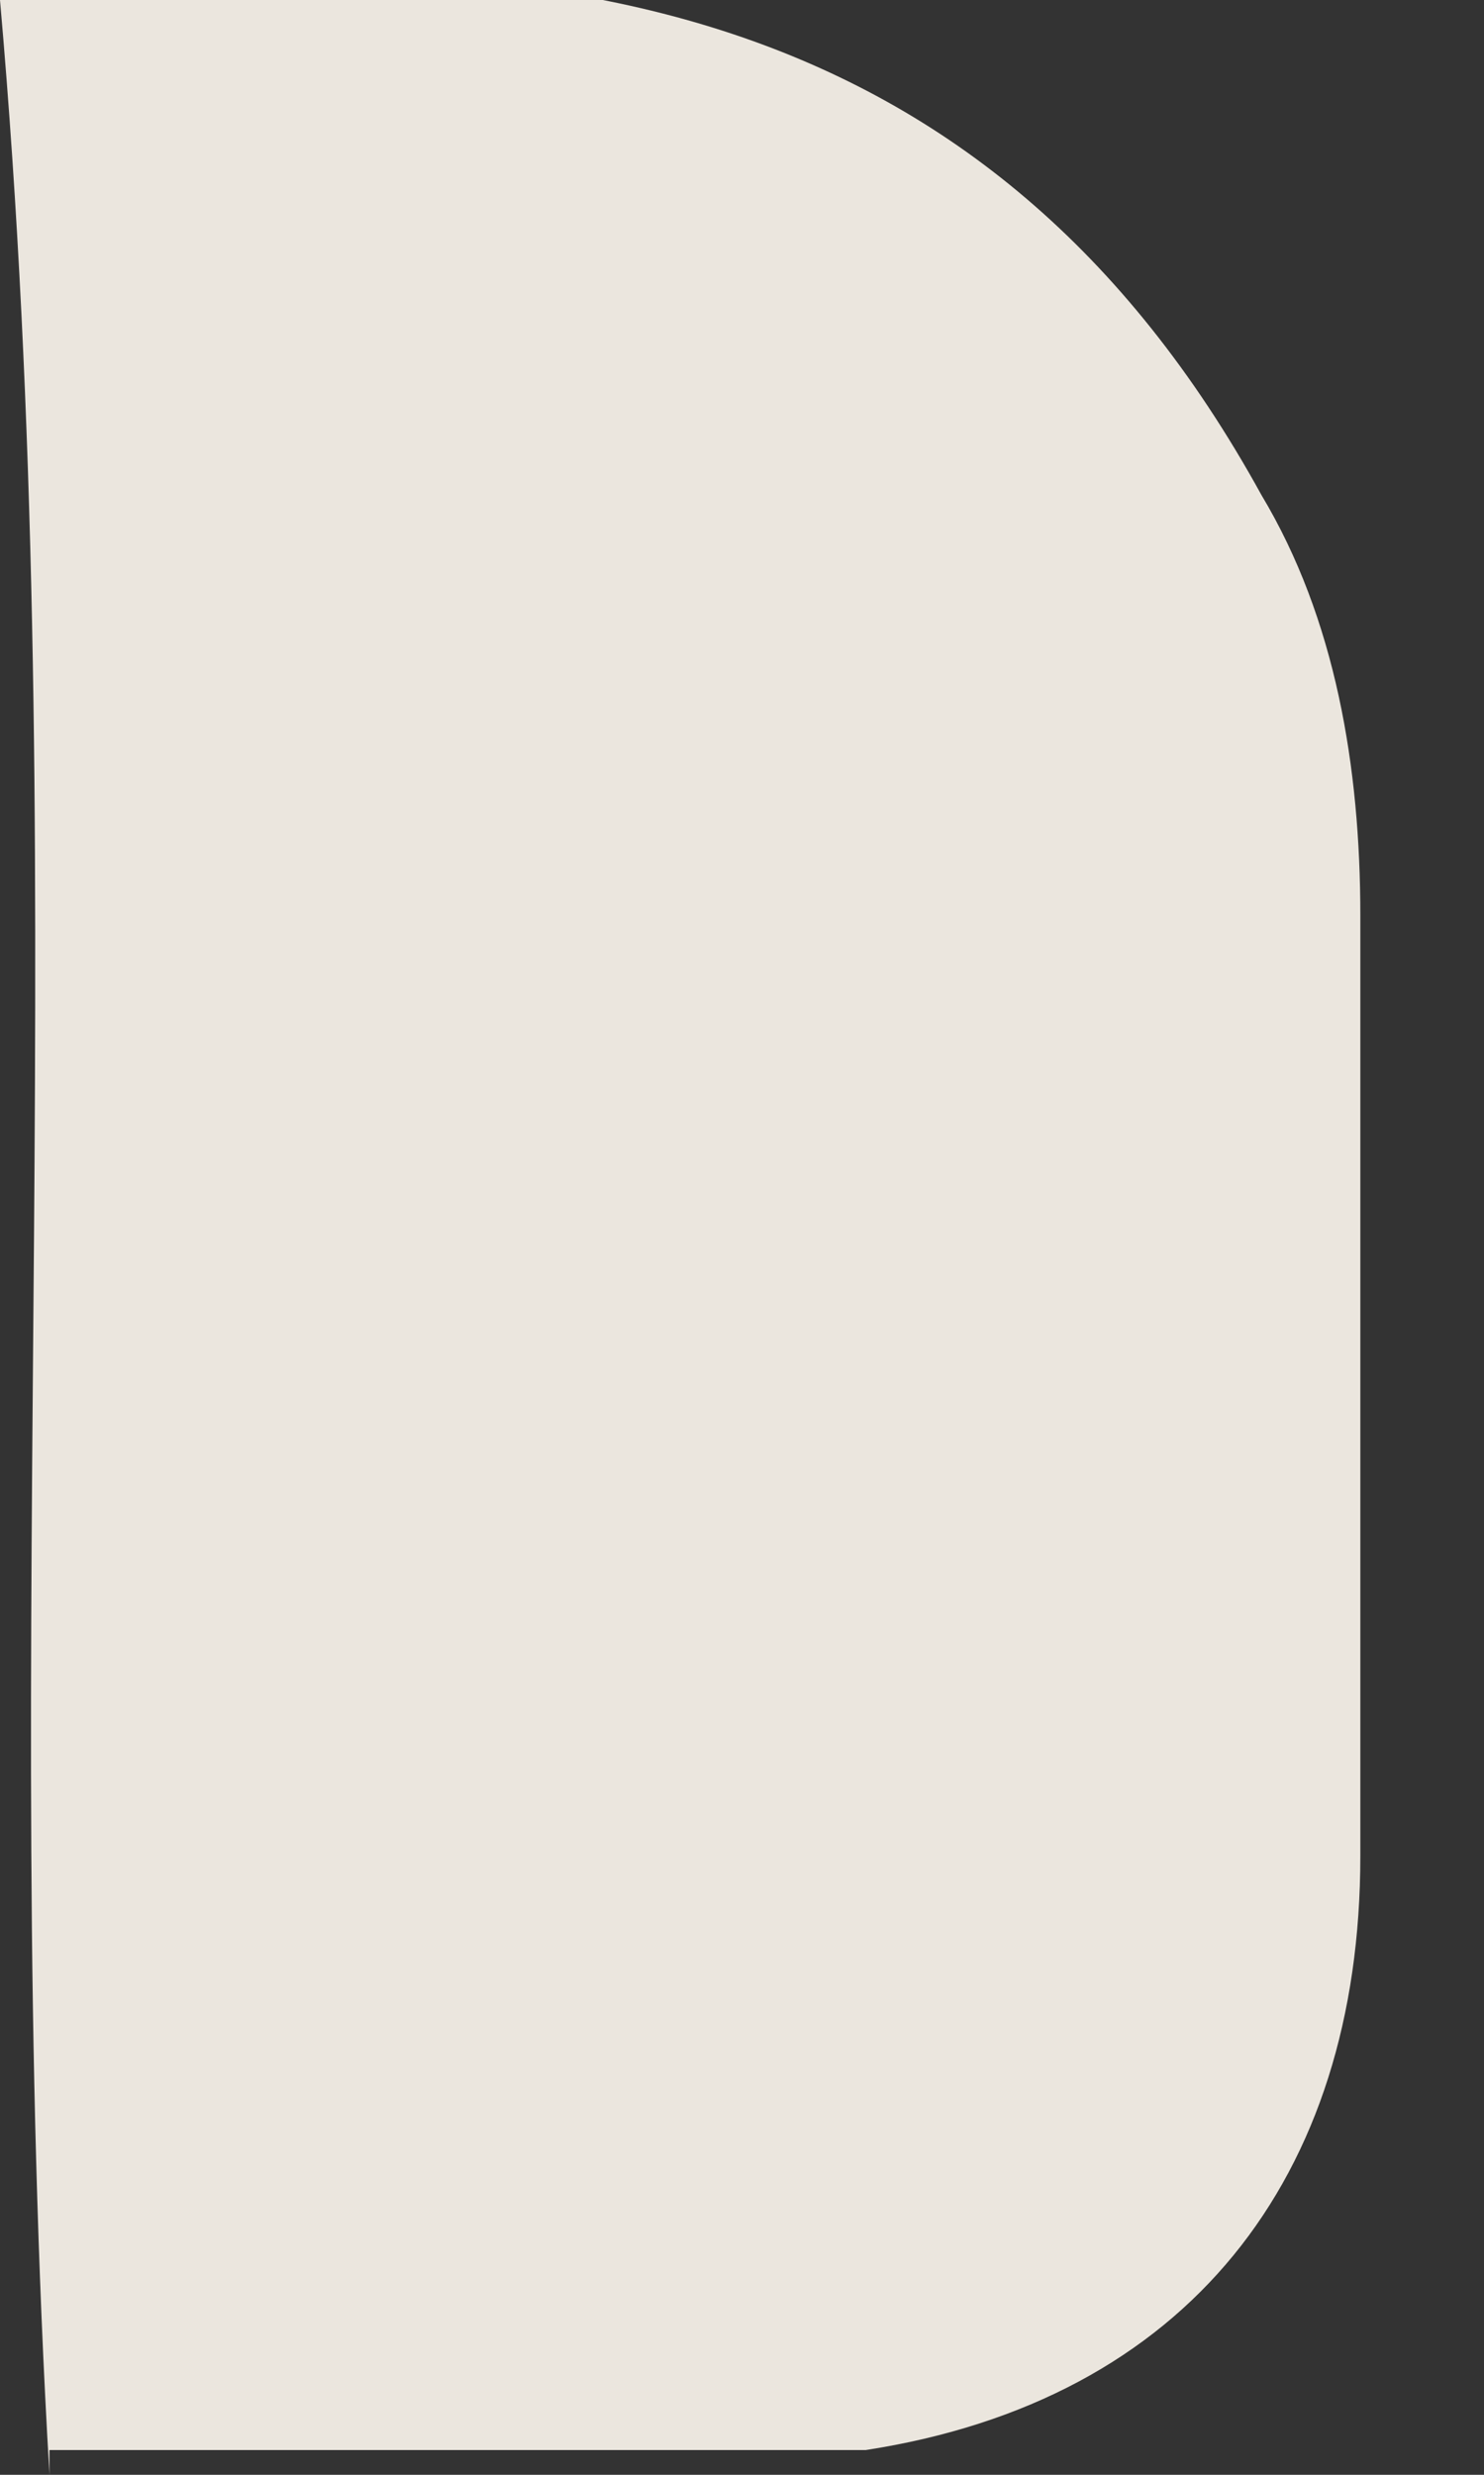
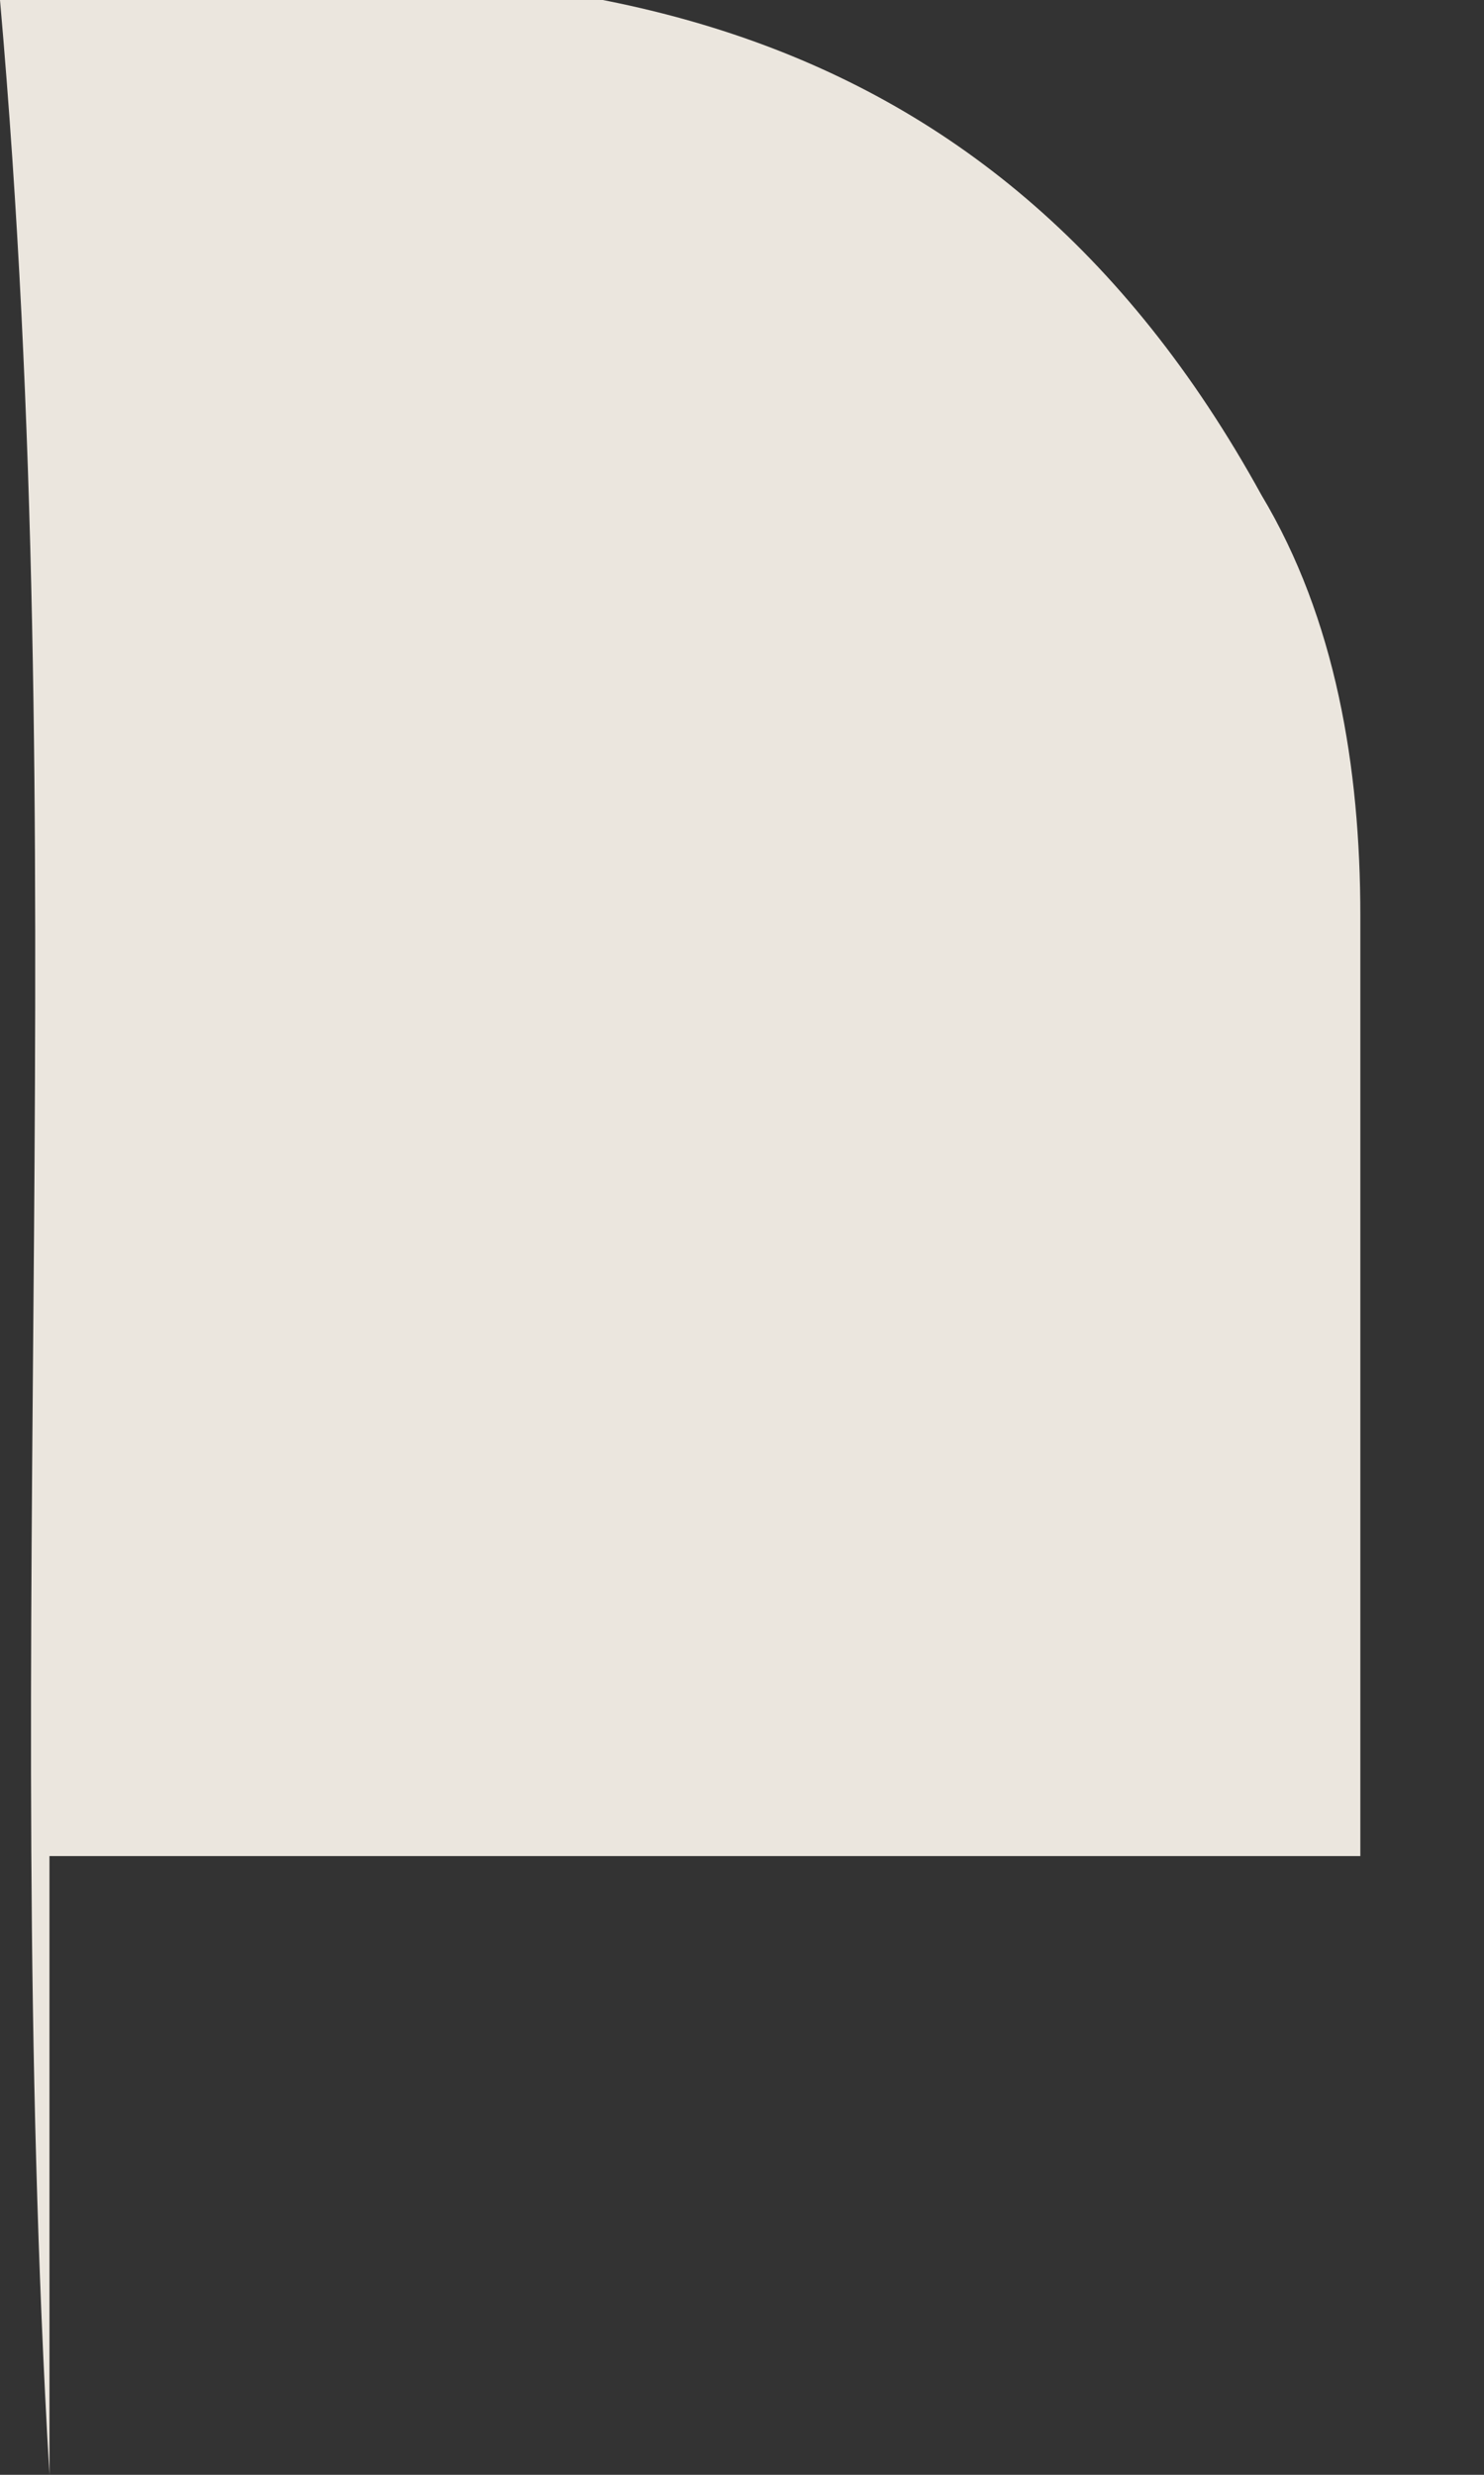
<svg xmlns="http://www.w3.org/2000/svg" width="6" height="10" fill="none">
  <rect width="100%" height="100%" fill="#333333" stroke="none" />
-   <path opacity=".9" d="M.2 10C0 6.6.3 3.4 0 0c2.2-.3 4 0 5.1 2 .3.5.4 1.1.4 1.7v3.8c0 1.3-.7 2.2-2 2.4H.2Z" fill="#FFFAF1" />
+   <path opacity=".9" d="M.2 10C0 6.6.3 3.4 0 0c2.2-.3 4 0 5.1 2 .3.5.4 1.1.4 1.7v3.8H.2Z" fill="#FFFAF1" />
</svg>